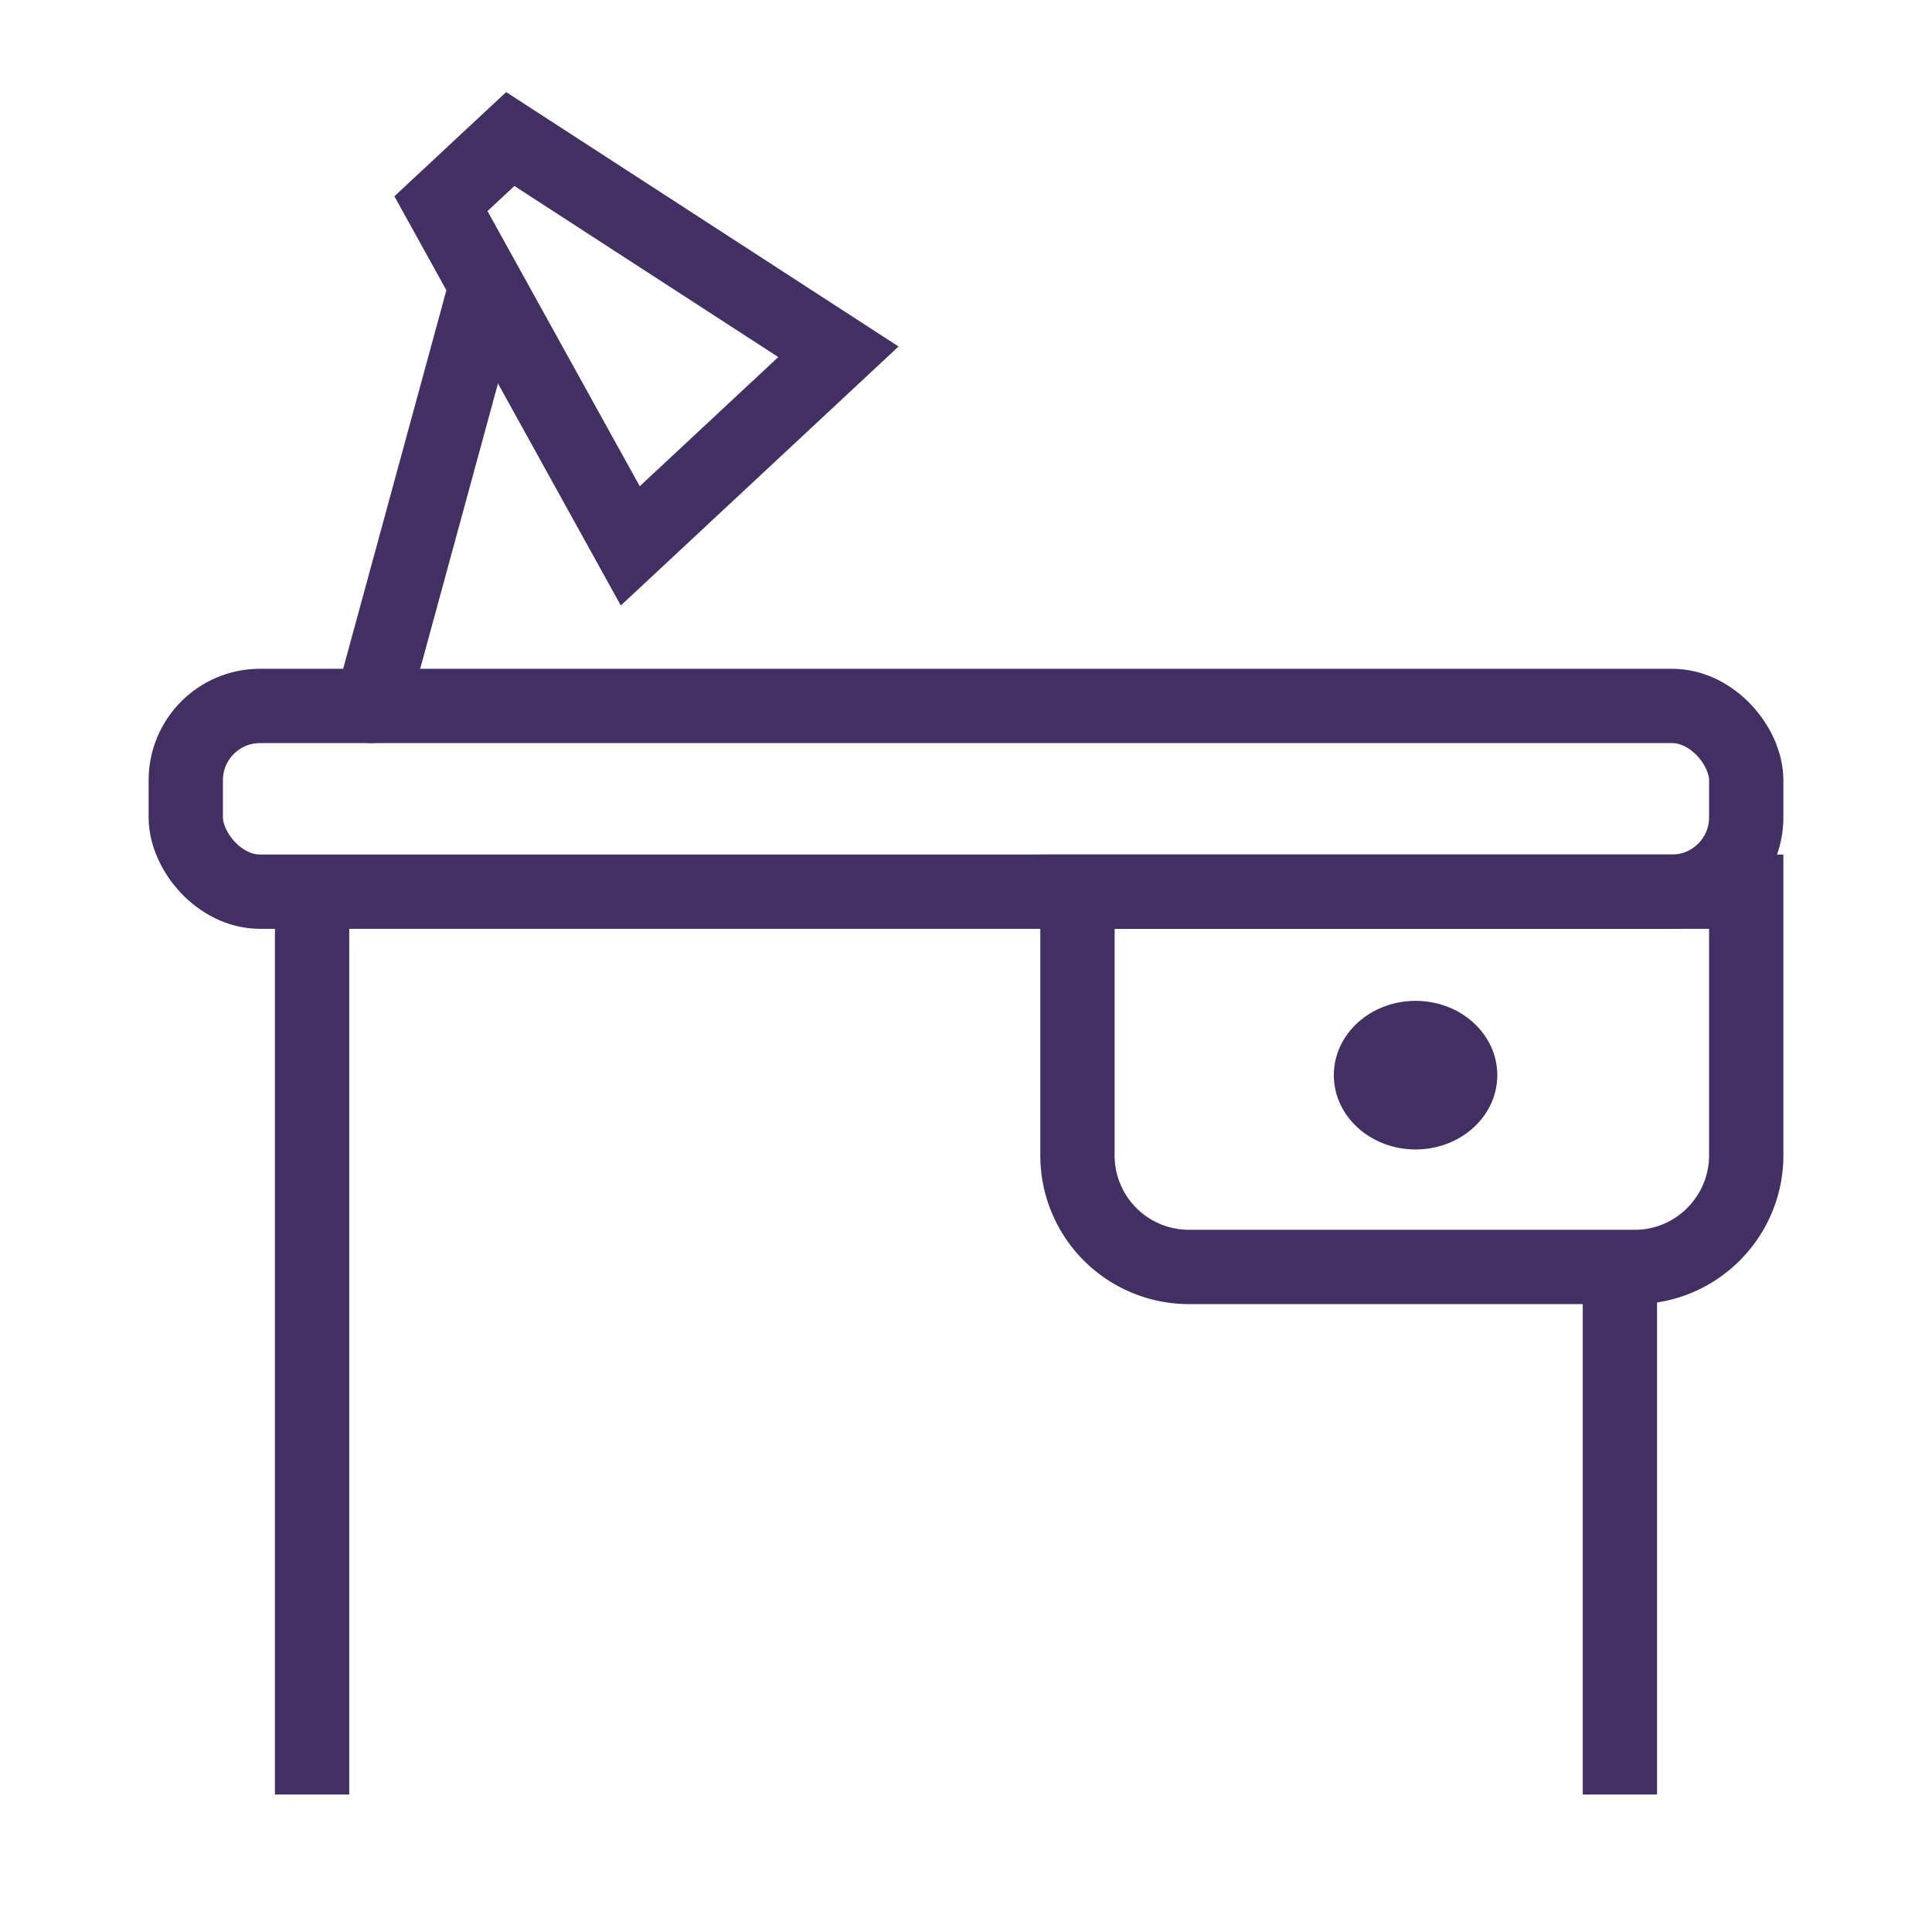
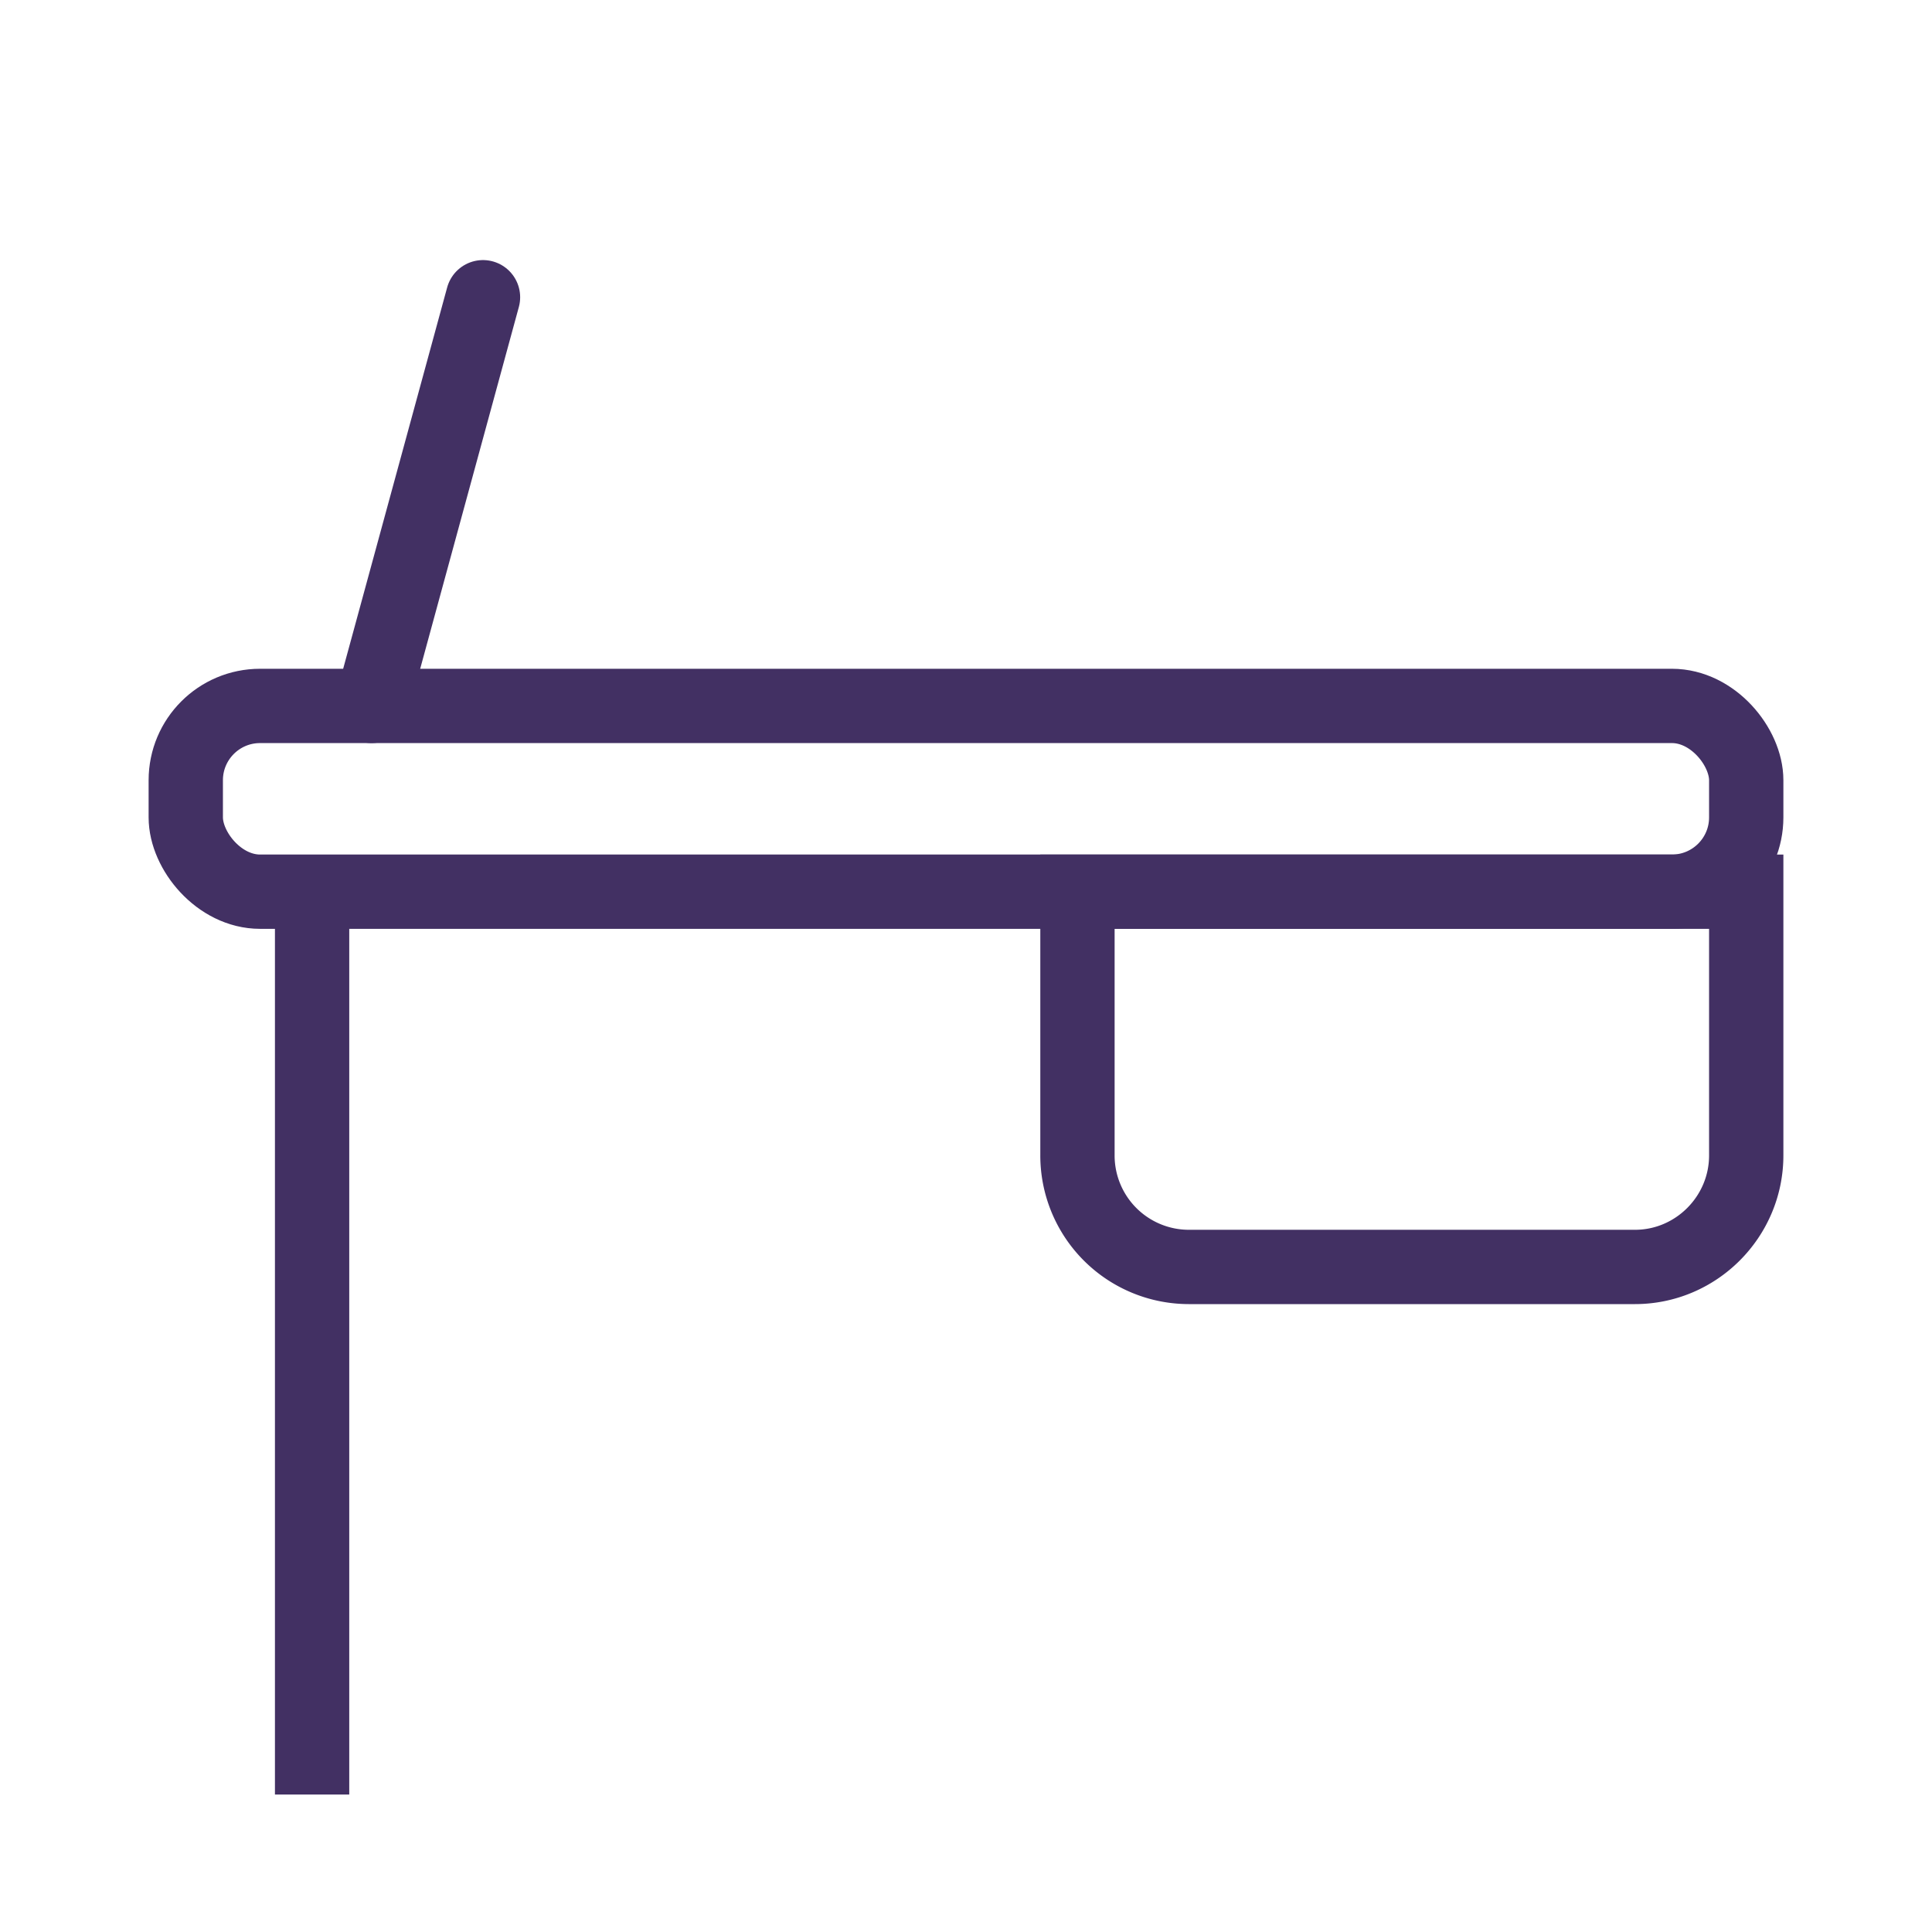
<svg xmlns="http://www.w3.org/2000/svg" width="26" height="26" viewBox="0 0 26 26">
  <g fill="none" fill-rule="evenodd">
-     <path stroke="#423063" d="M5.934 2.741l2.548 4.605 2.801-2.612-4.416-2.863z" />
    <g transform="translate(2 8.85)">
      <g transform="translate(12.1 3.2)">
        <path stroke="#423063" d="M.4-.05h9v3.549C9.4 4.326 8.725 5 7.903 5H1.897A1.5 1.5 0 0 1 .4 3.499V-.05z" />
-         <ellipse cx="4.95" cy="2.419" fill="#423063" rx="1.1" ry="1" />
      </g>
      <rect width="21" height="2.5" x=".5" y=".65" stroke="#423063" rx="1" />
-       <path stroke="#423063" d="M2.2 3.15V15.3M19.8 8.15v7.15" />
+       <path stroke="#423063" d="M2.2 3.15V15.3M19.8 8.15" />
    </g>
    <path stroke="#423063" stroke-linecap="round" d="M5 9.5L6.5 4" />
  </g>
</svg>